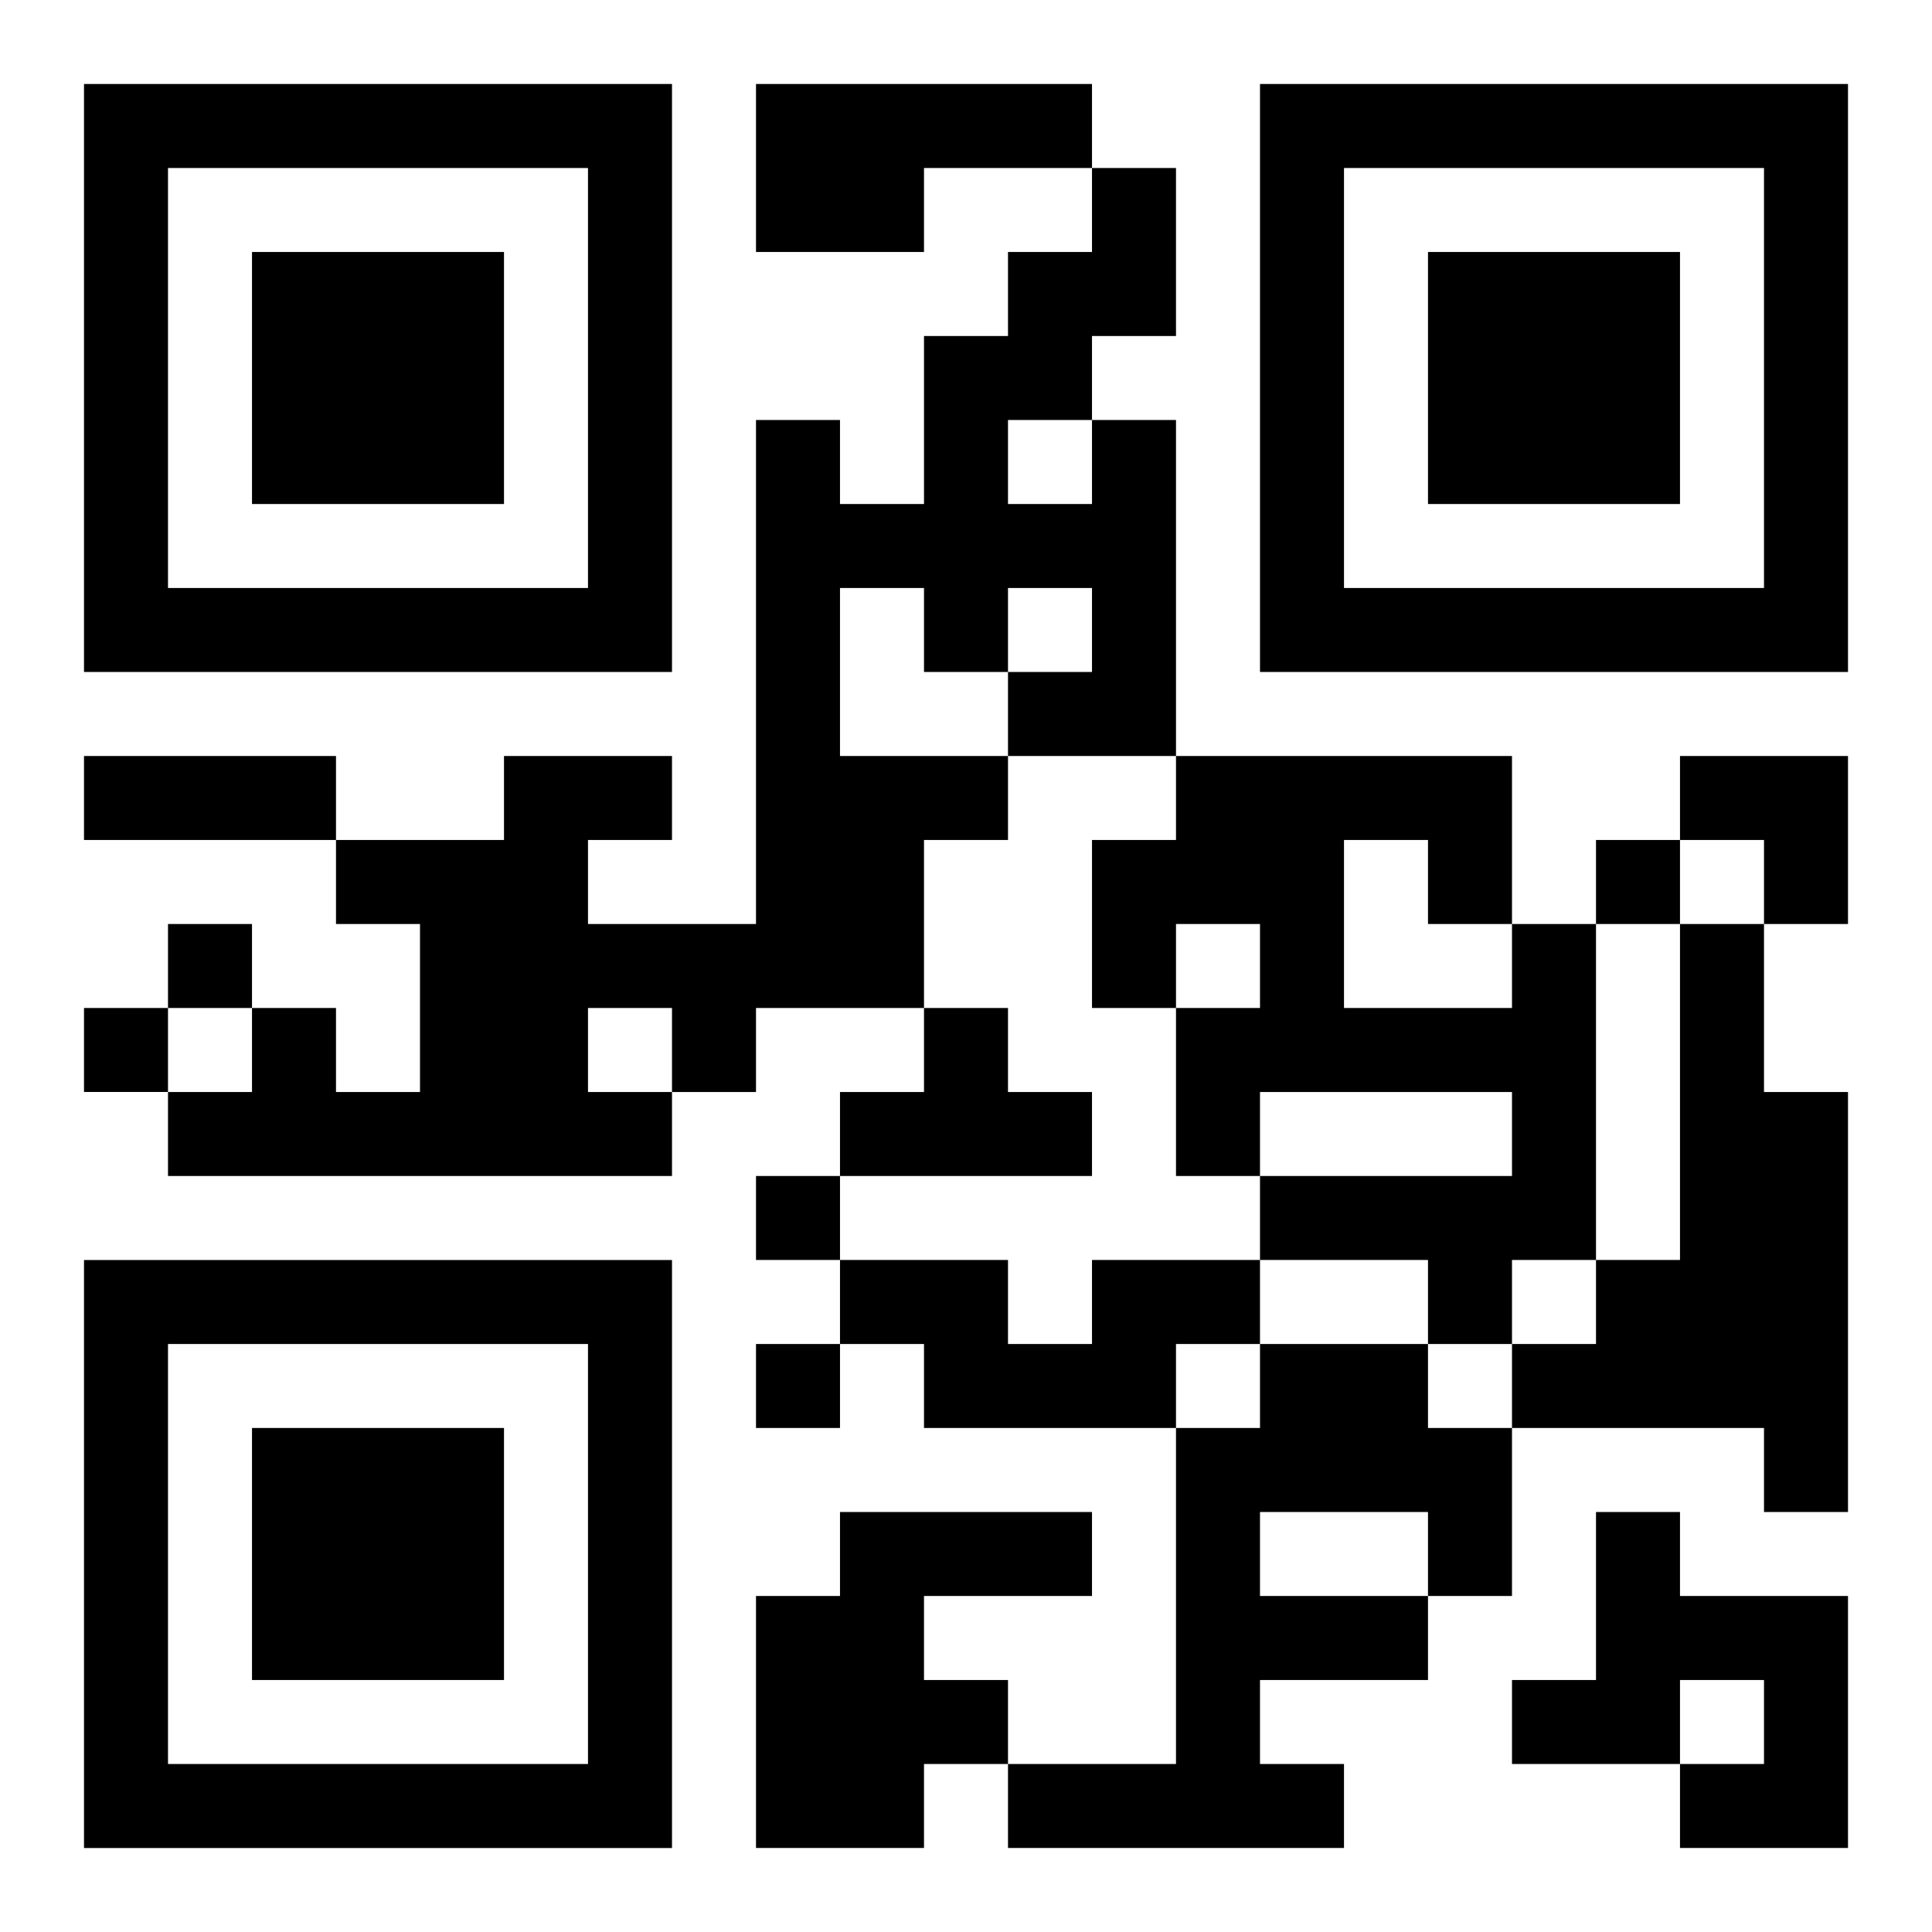
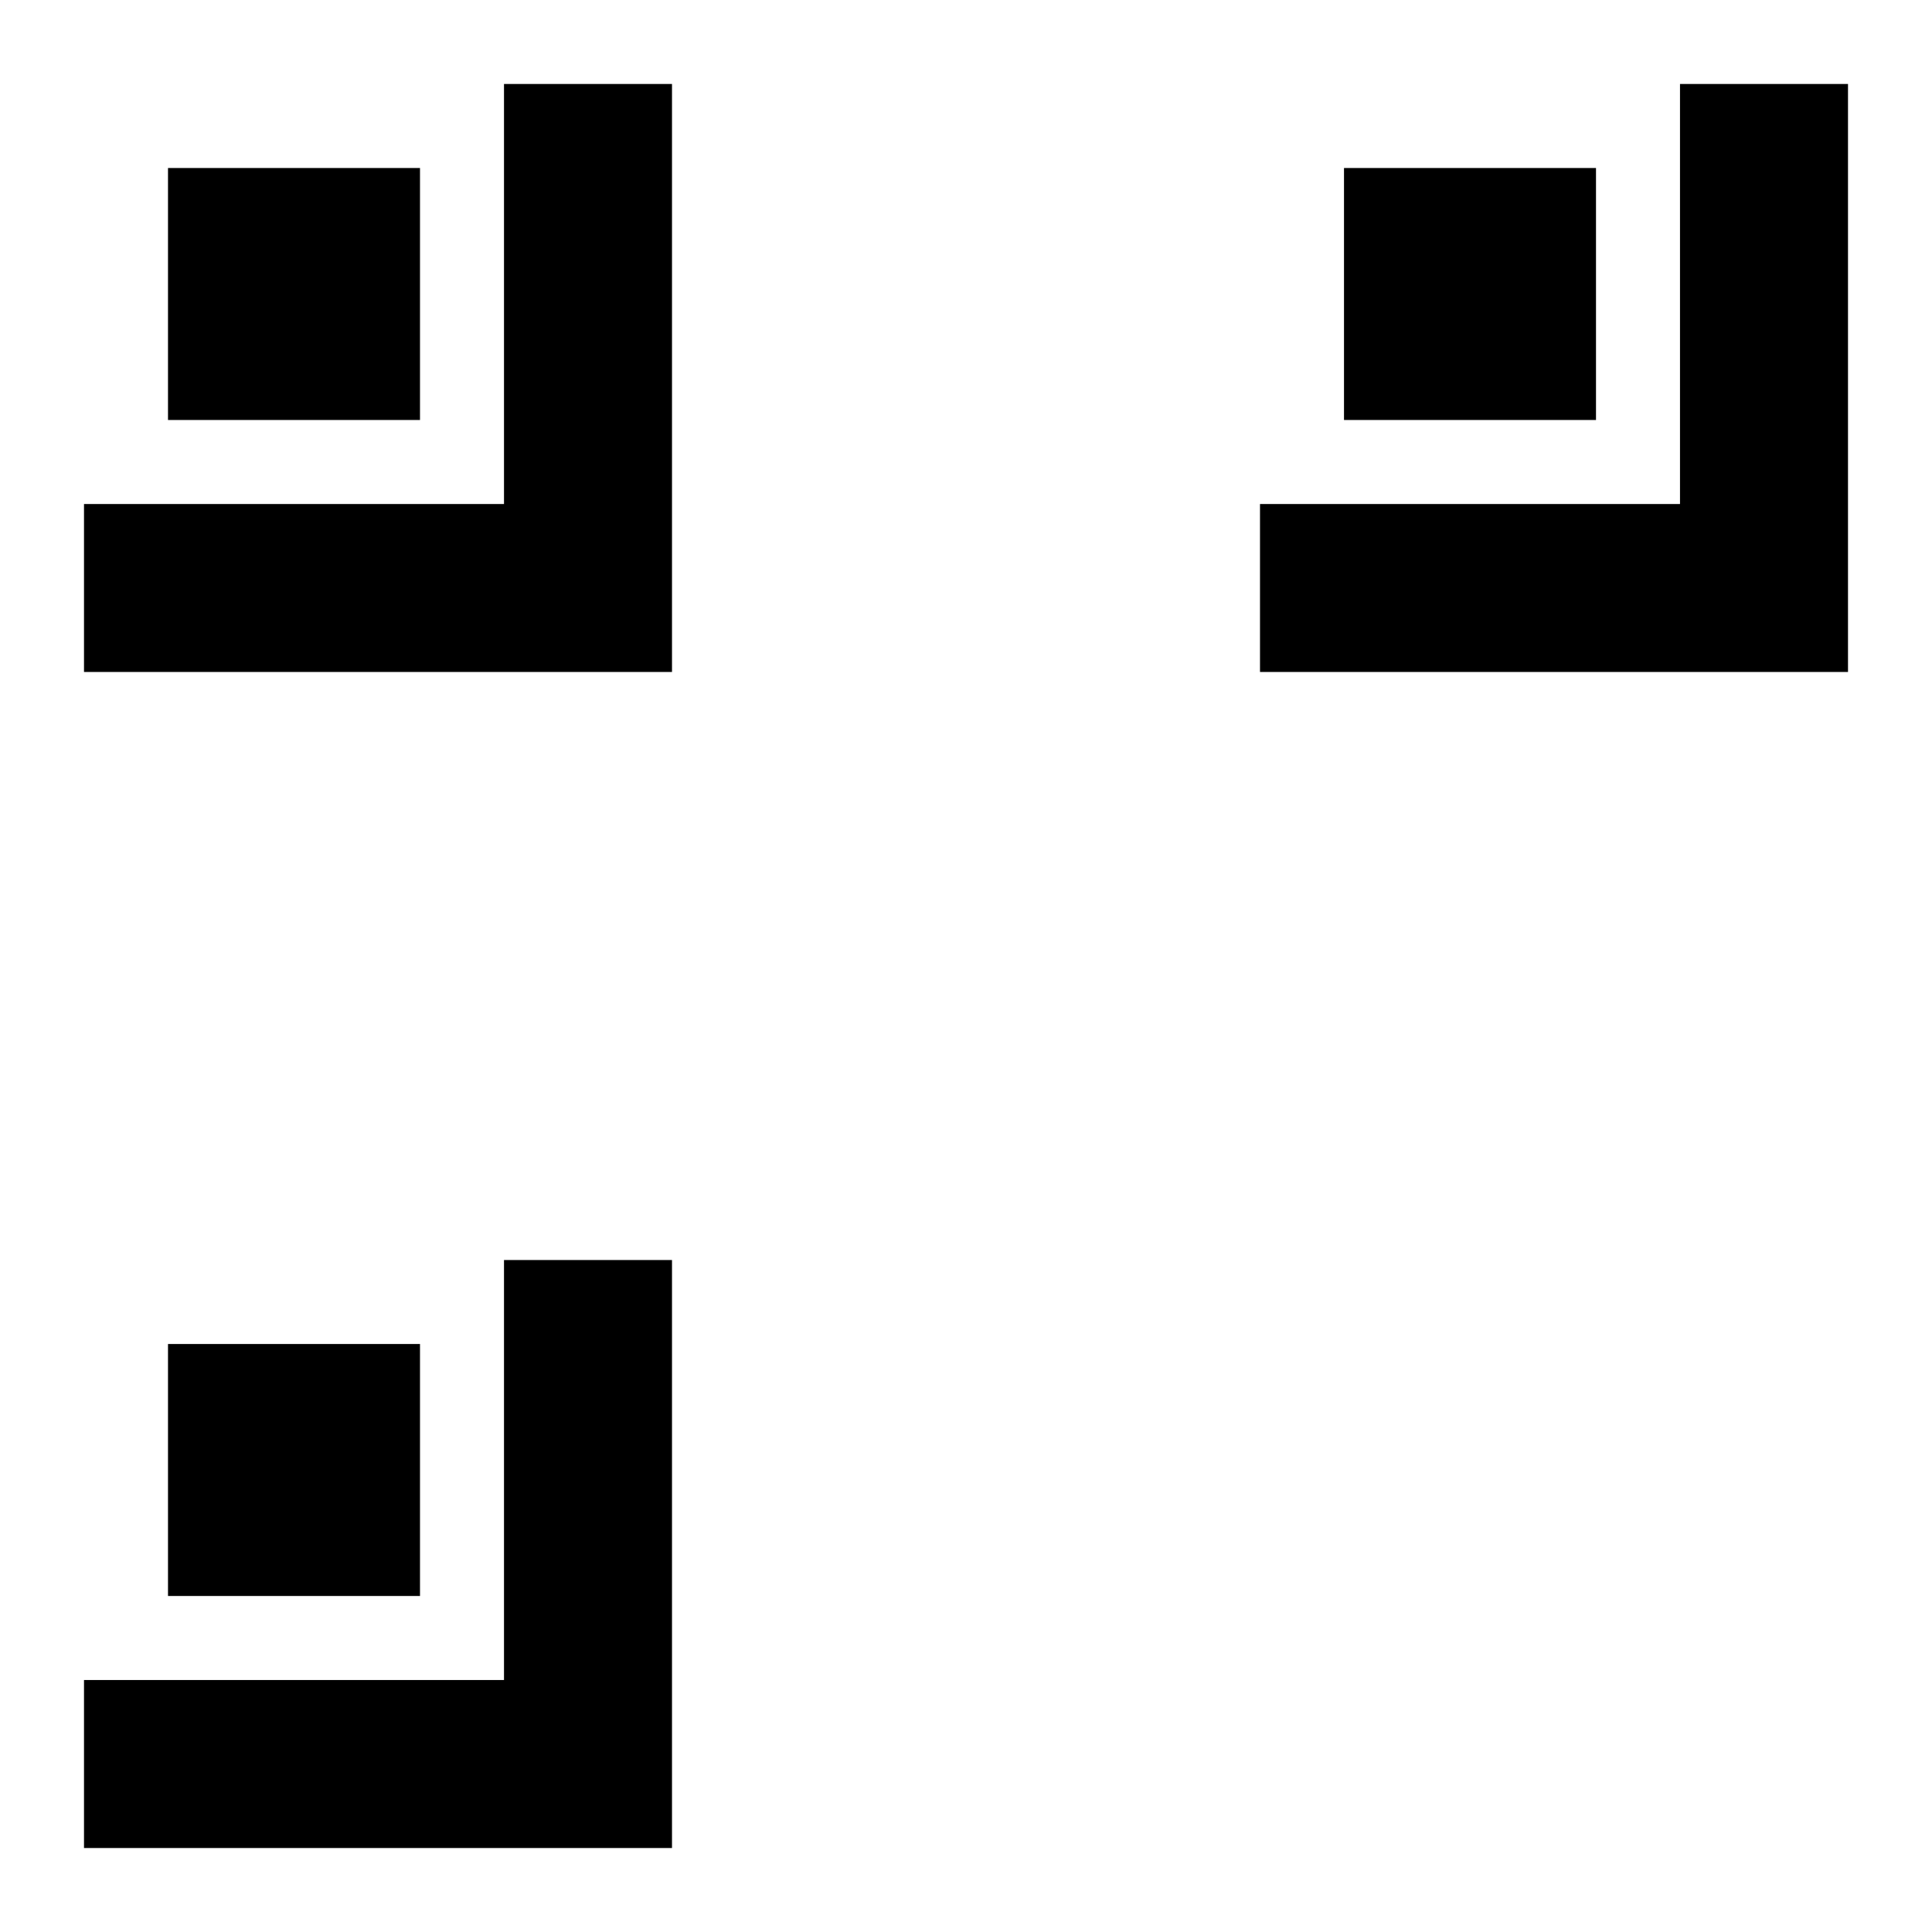
<svg xmlns="http://www.w3.org/2000/svg" xmlns:xlink="http://www.w3.org/1999/xlink" width="250" height="250" baseProfile="full" version="1.1" viewBox="-1 -1 23 23">
  <symbol id="a">
-     <path d="m0 7v7h7v-7h-7zm1 1h5v5h-5v-5zm1 1v3h3v-3h-3z" />
+     <path d="m0 7v7h7v-7h-7zh5v5h-5v-5zm1 1v3h3v-3h-3z" />
  </symbol>
  <use y="-7" xlink:href="#a" />
  <use y="7" xlink:href="#a" />
  <use x="14" y="-7" xlink:href="#a" />
-   <path d="m8 0h4v1h-2v1h-2v-2m4 4h1v4h-2v1h-1v2h-2v1h-1v1h-6v-1h1v-1h1v1h1v-2h-1v-1h2v-1h2v1h-1v1h2v-6h1v1h1v-2h1v-1h1v-1h1v2h-1v1m-1 0v1h1v-1h-1m-2 2v2h2v-1h1v-1h-1v1h-1v-1h-1m-3 5v1h1v-1h-1m11-1h1v4h-1v1h-1v-1h-2v-1h3v-1h-3v1h-1v-2h1v-1h-1v1h-1v-2h1v-1h4v2m-2-1v2h2v-1h-1v-1h-1m4 1h1v2h1v5h-1v-1h-3v-1h1v-1h1v-4m-9 1h1v1h1v1h-3v-1h1v-1m2 3h2v1h-1v1h-3v-1h-1v-1h2v1h1v-1m2 1h2v1h1v2h-1v1h-2v1h1v1h-4v-1h2v-4h1v-1m0 2v1h2v-1h-2m-5 0h3v1h-2v1h1v1h-1v1h-2v-3h1v-1m9 0h1v1h2v3h-2v-1h1v-1h-1v1h-2v-1h1v-2m0-8v1h1v-1h-1m-17 1v1h1v-1h-1m-1 1v1h1v-1h-1m8 2v1h1v-1h-1m0 2v1h1v-1h-1m-8-7h3v1h-3v-1m19 0h2v2h-1v-1h-1z" />
</svg>